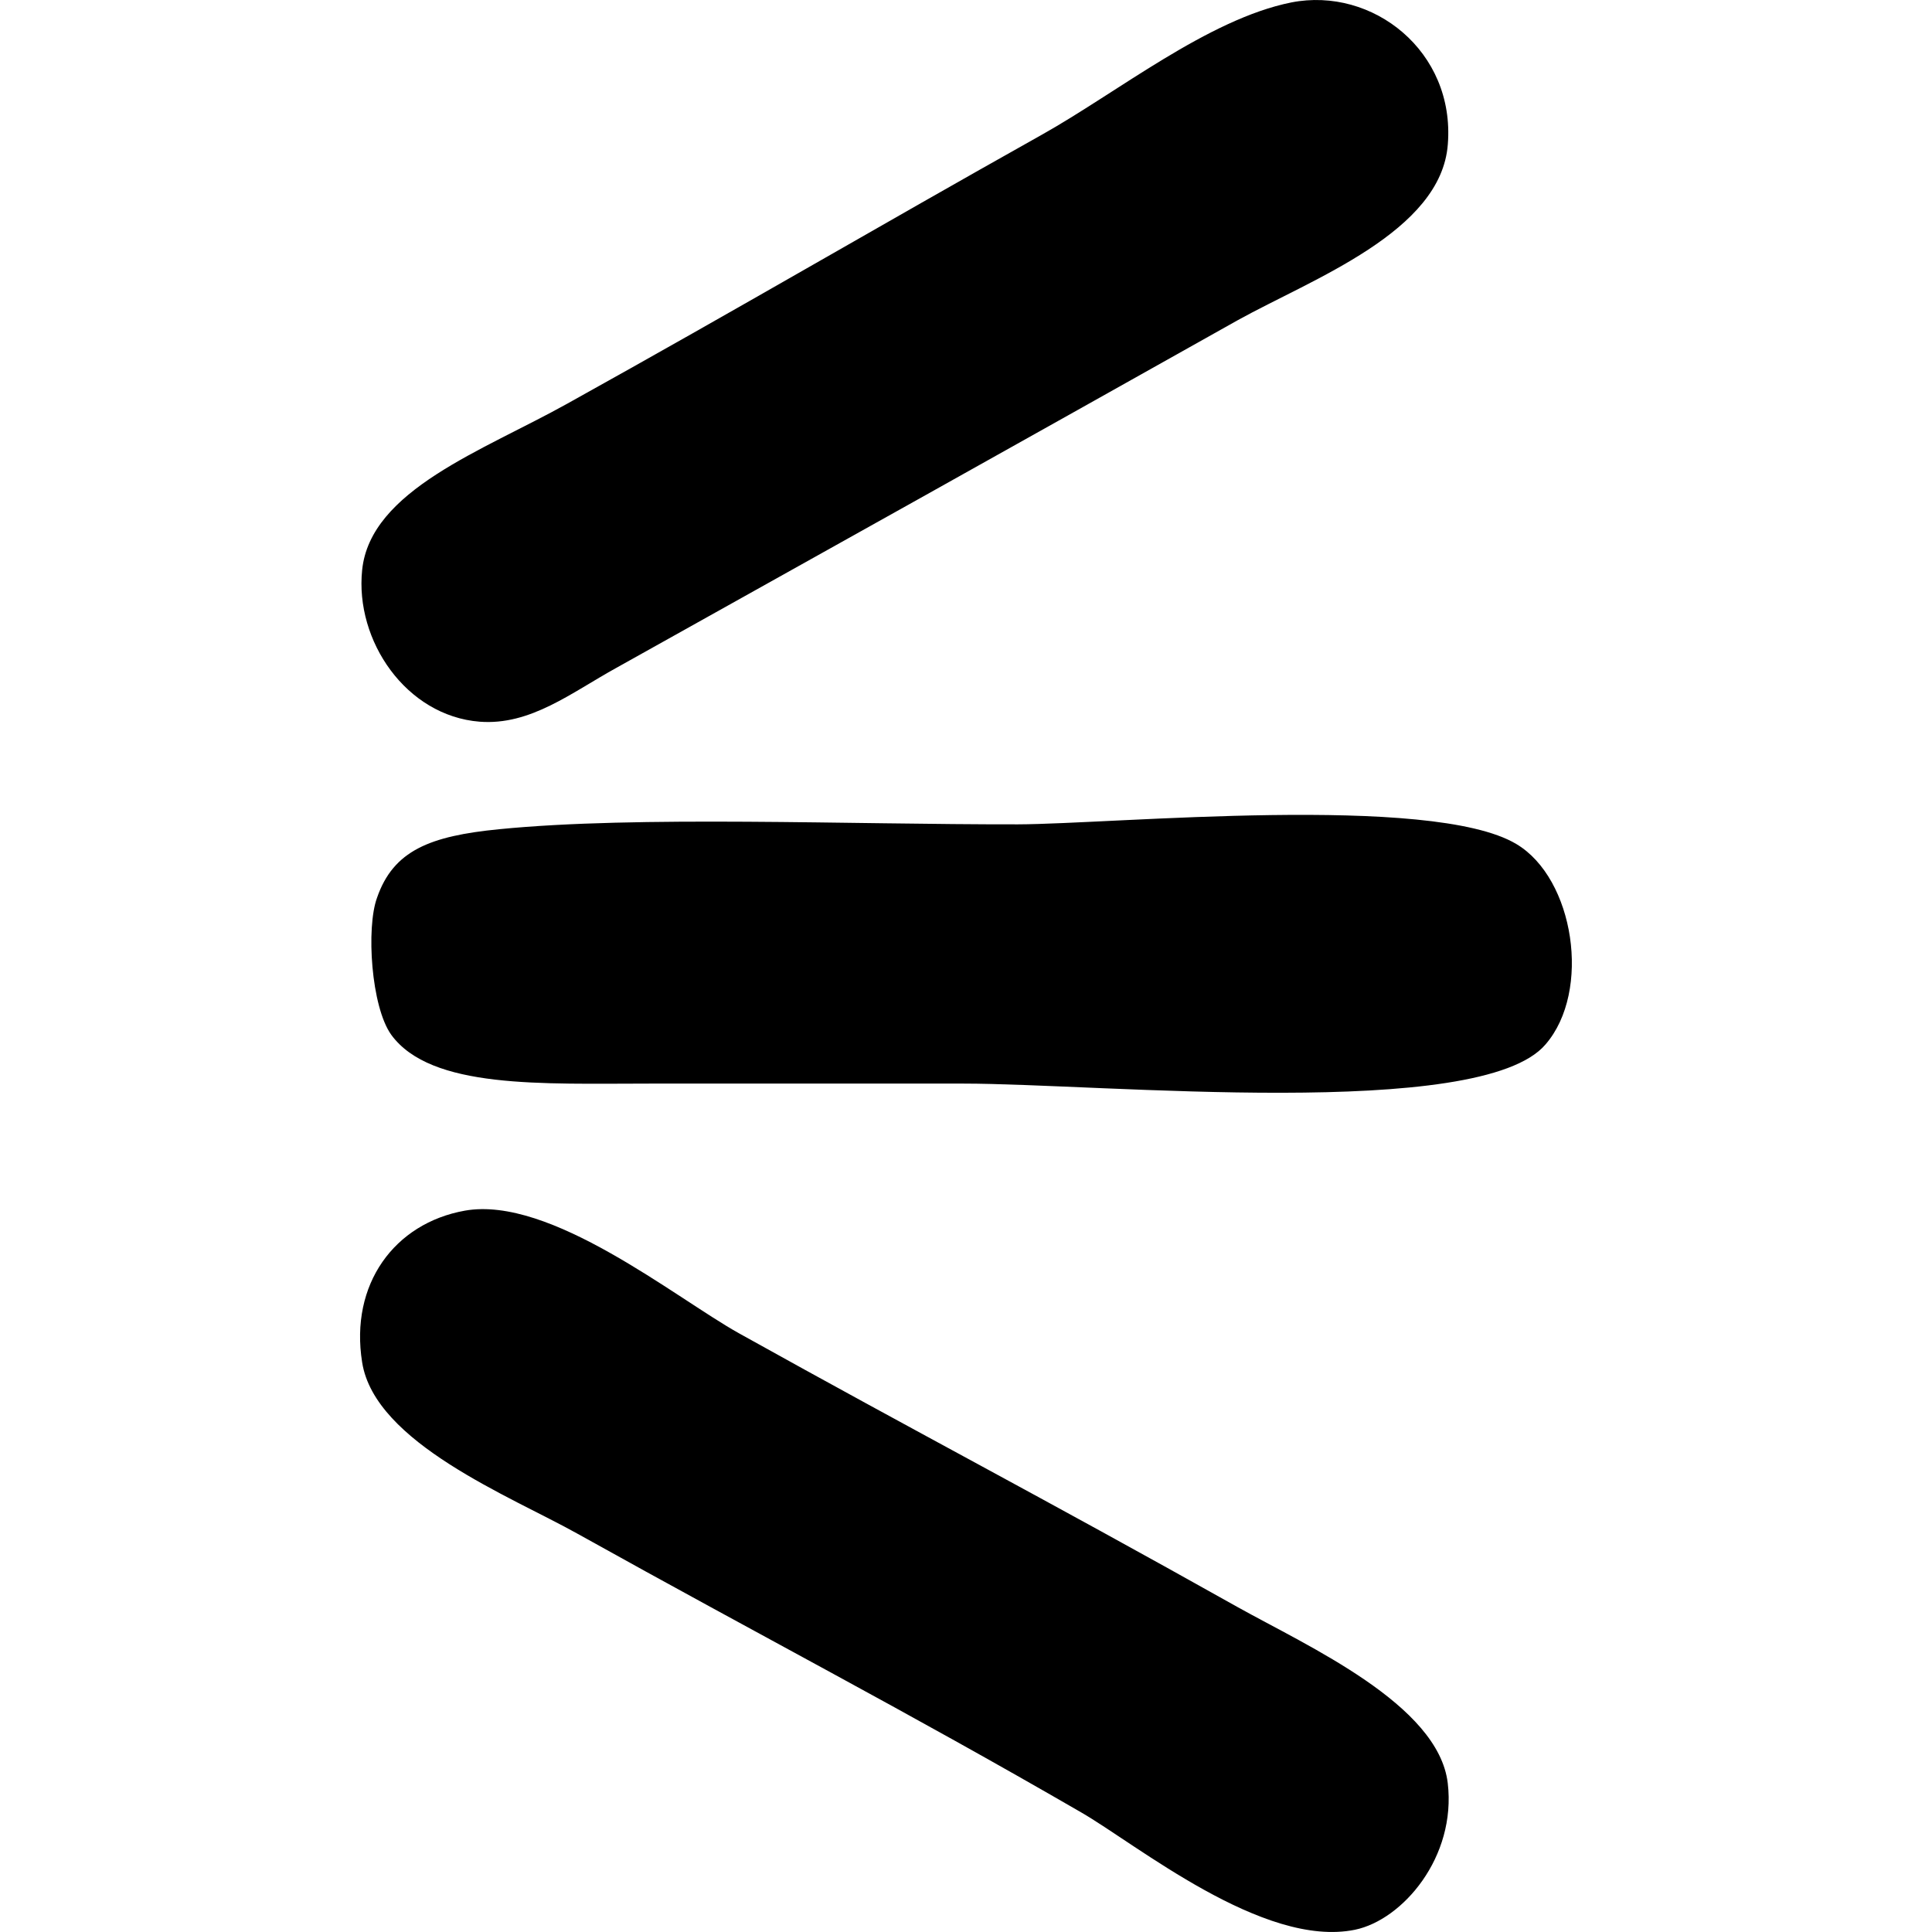
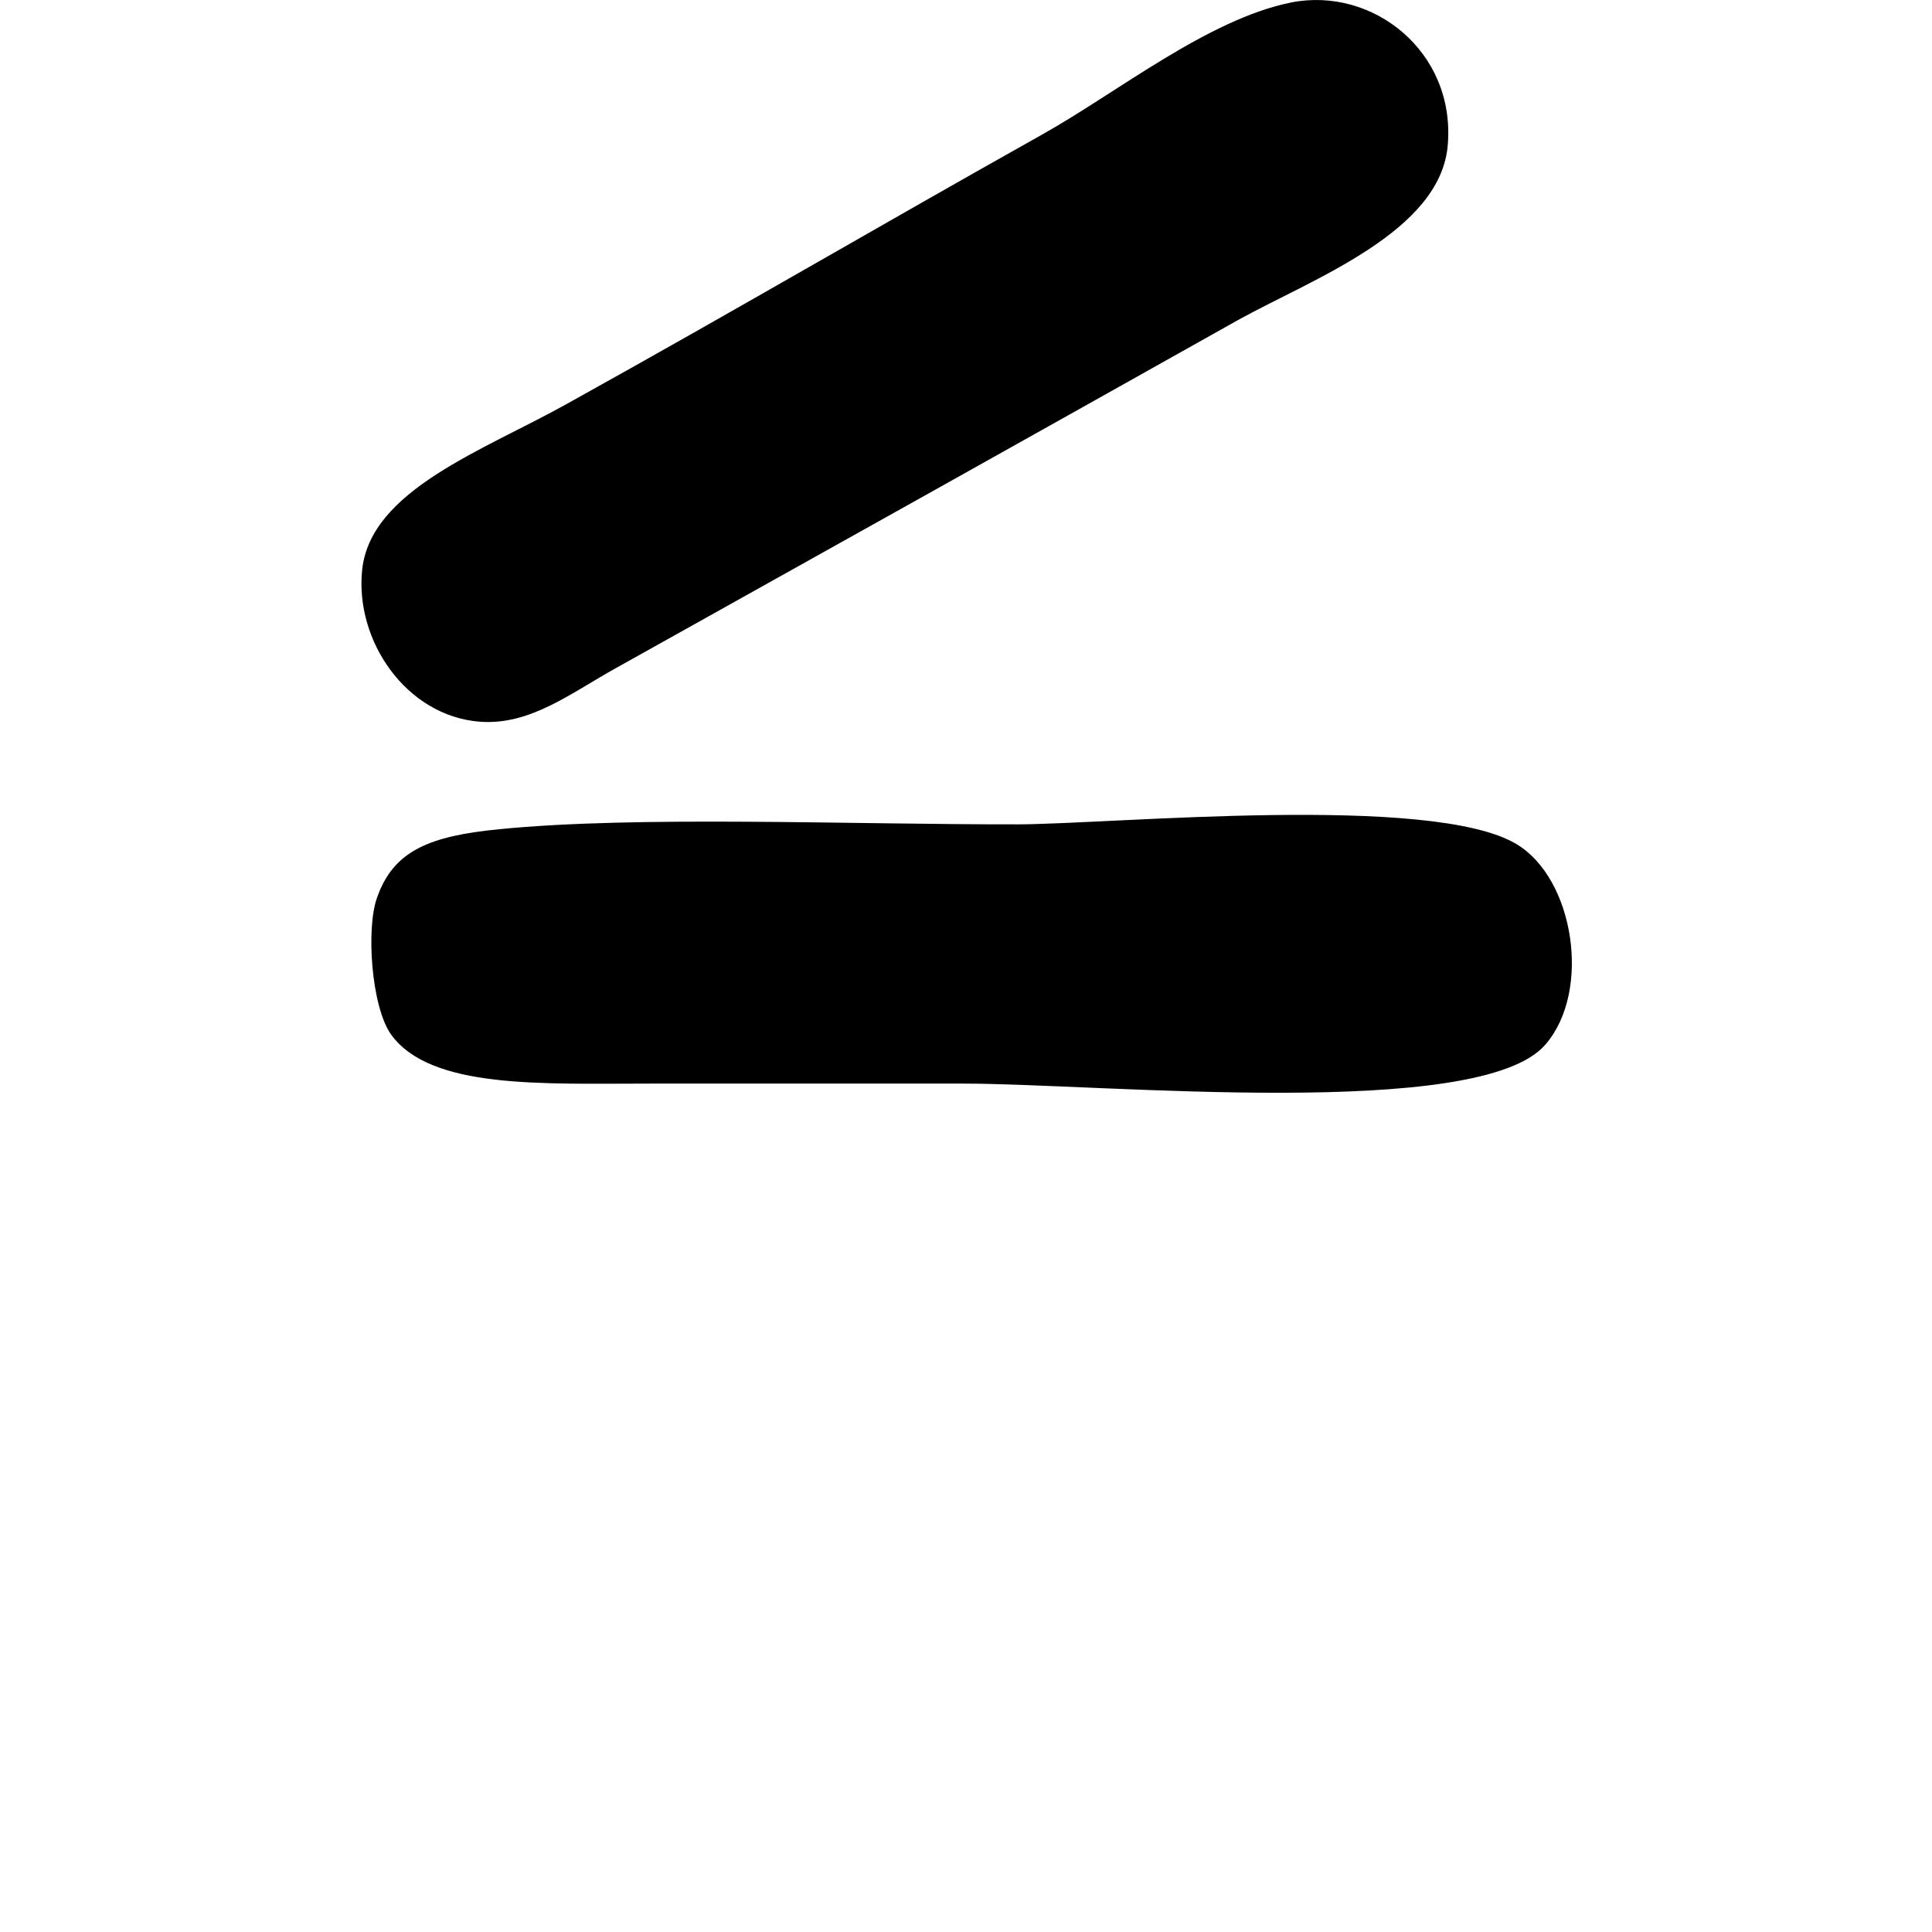
<svg xmlns="http://www.w3.org/2000/svg" fill="#000000" height="800px" width="800px" version="1.1" id="Capa_1" viewBox="0 0 22.246 22.246" xml:space="preserve">
  <g>
    <g>
      <path d="M14.869,0.028c0.937-0.184,1.887,0.563,1.802,1.633c-0.074,1.009-1.563,1.551-2.421,2.027    C11.689,5.126,9.611,6.287,7.097,7.69c-0.52,0.287-0.99,0.665-1.574,0.62C4.677,8.243,4.085,7.378,4.17,6.563    c0.094-0.92,1.396-1.376,2.36-1.914c2.034-1.13,3.508-1.999,5.465-3.097C12.867,1.064,13.908,0.221,14.869,0.028z" />
      <path d="M5.748,9.548C7.342,9.39,9.773,9.495,11.72,9.492c1.106-0.003,4.762-0.357,5.739,0.226    c0.668,0.396,0.868,1.695,0.337,2.308c-0.75,0.883-5.112,0.451-6.703,0.451c-1.125,0-2.368,0-3.604,0    c-1.251,0-2.526,0.065-2.984-0.562c-0.232-0.324-0.29-1.232-0.164-1.577C4.529,9.793,4.951,9.626,5.748,9.548z" />
-       <path d="M5.353,13.94c0.983-0.174,2.418,0.999,3.152,1.41c2.105,1.172,3.455,1.87,5.744,3.154    c0.813,0.454,2.313,1.122,2.421,2.027c0.101,0.854-0.521,1.576-1.068,1.689c-1.054,0.216-2.514-0.983-3.154-1.352    c-2.034-1.177-3.612-1.99-5.802-3.21c-0.762-0.426-2.33-1.043-2.476-1.971C4.026,14.788,4.541,14.085,5.353,13.94z" />
    </g>
    <g>
	</g>
    <g>
	</g>
    <g>
	</g>
    <g>
	</g>
    <g>
	</g>
    <g>
	</g>
    <g>
	</g>
    <g>
	</g>
    <g>
	</g>
    <g>
	</g>
    <g>
	</g>
    <g>
	</g>
    <g>
	</g>
    <g>
	</g>
    <g>
	</g>
  </g>
</svg>